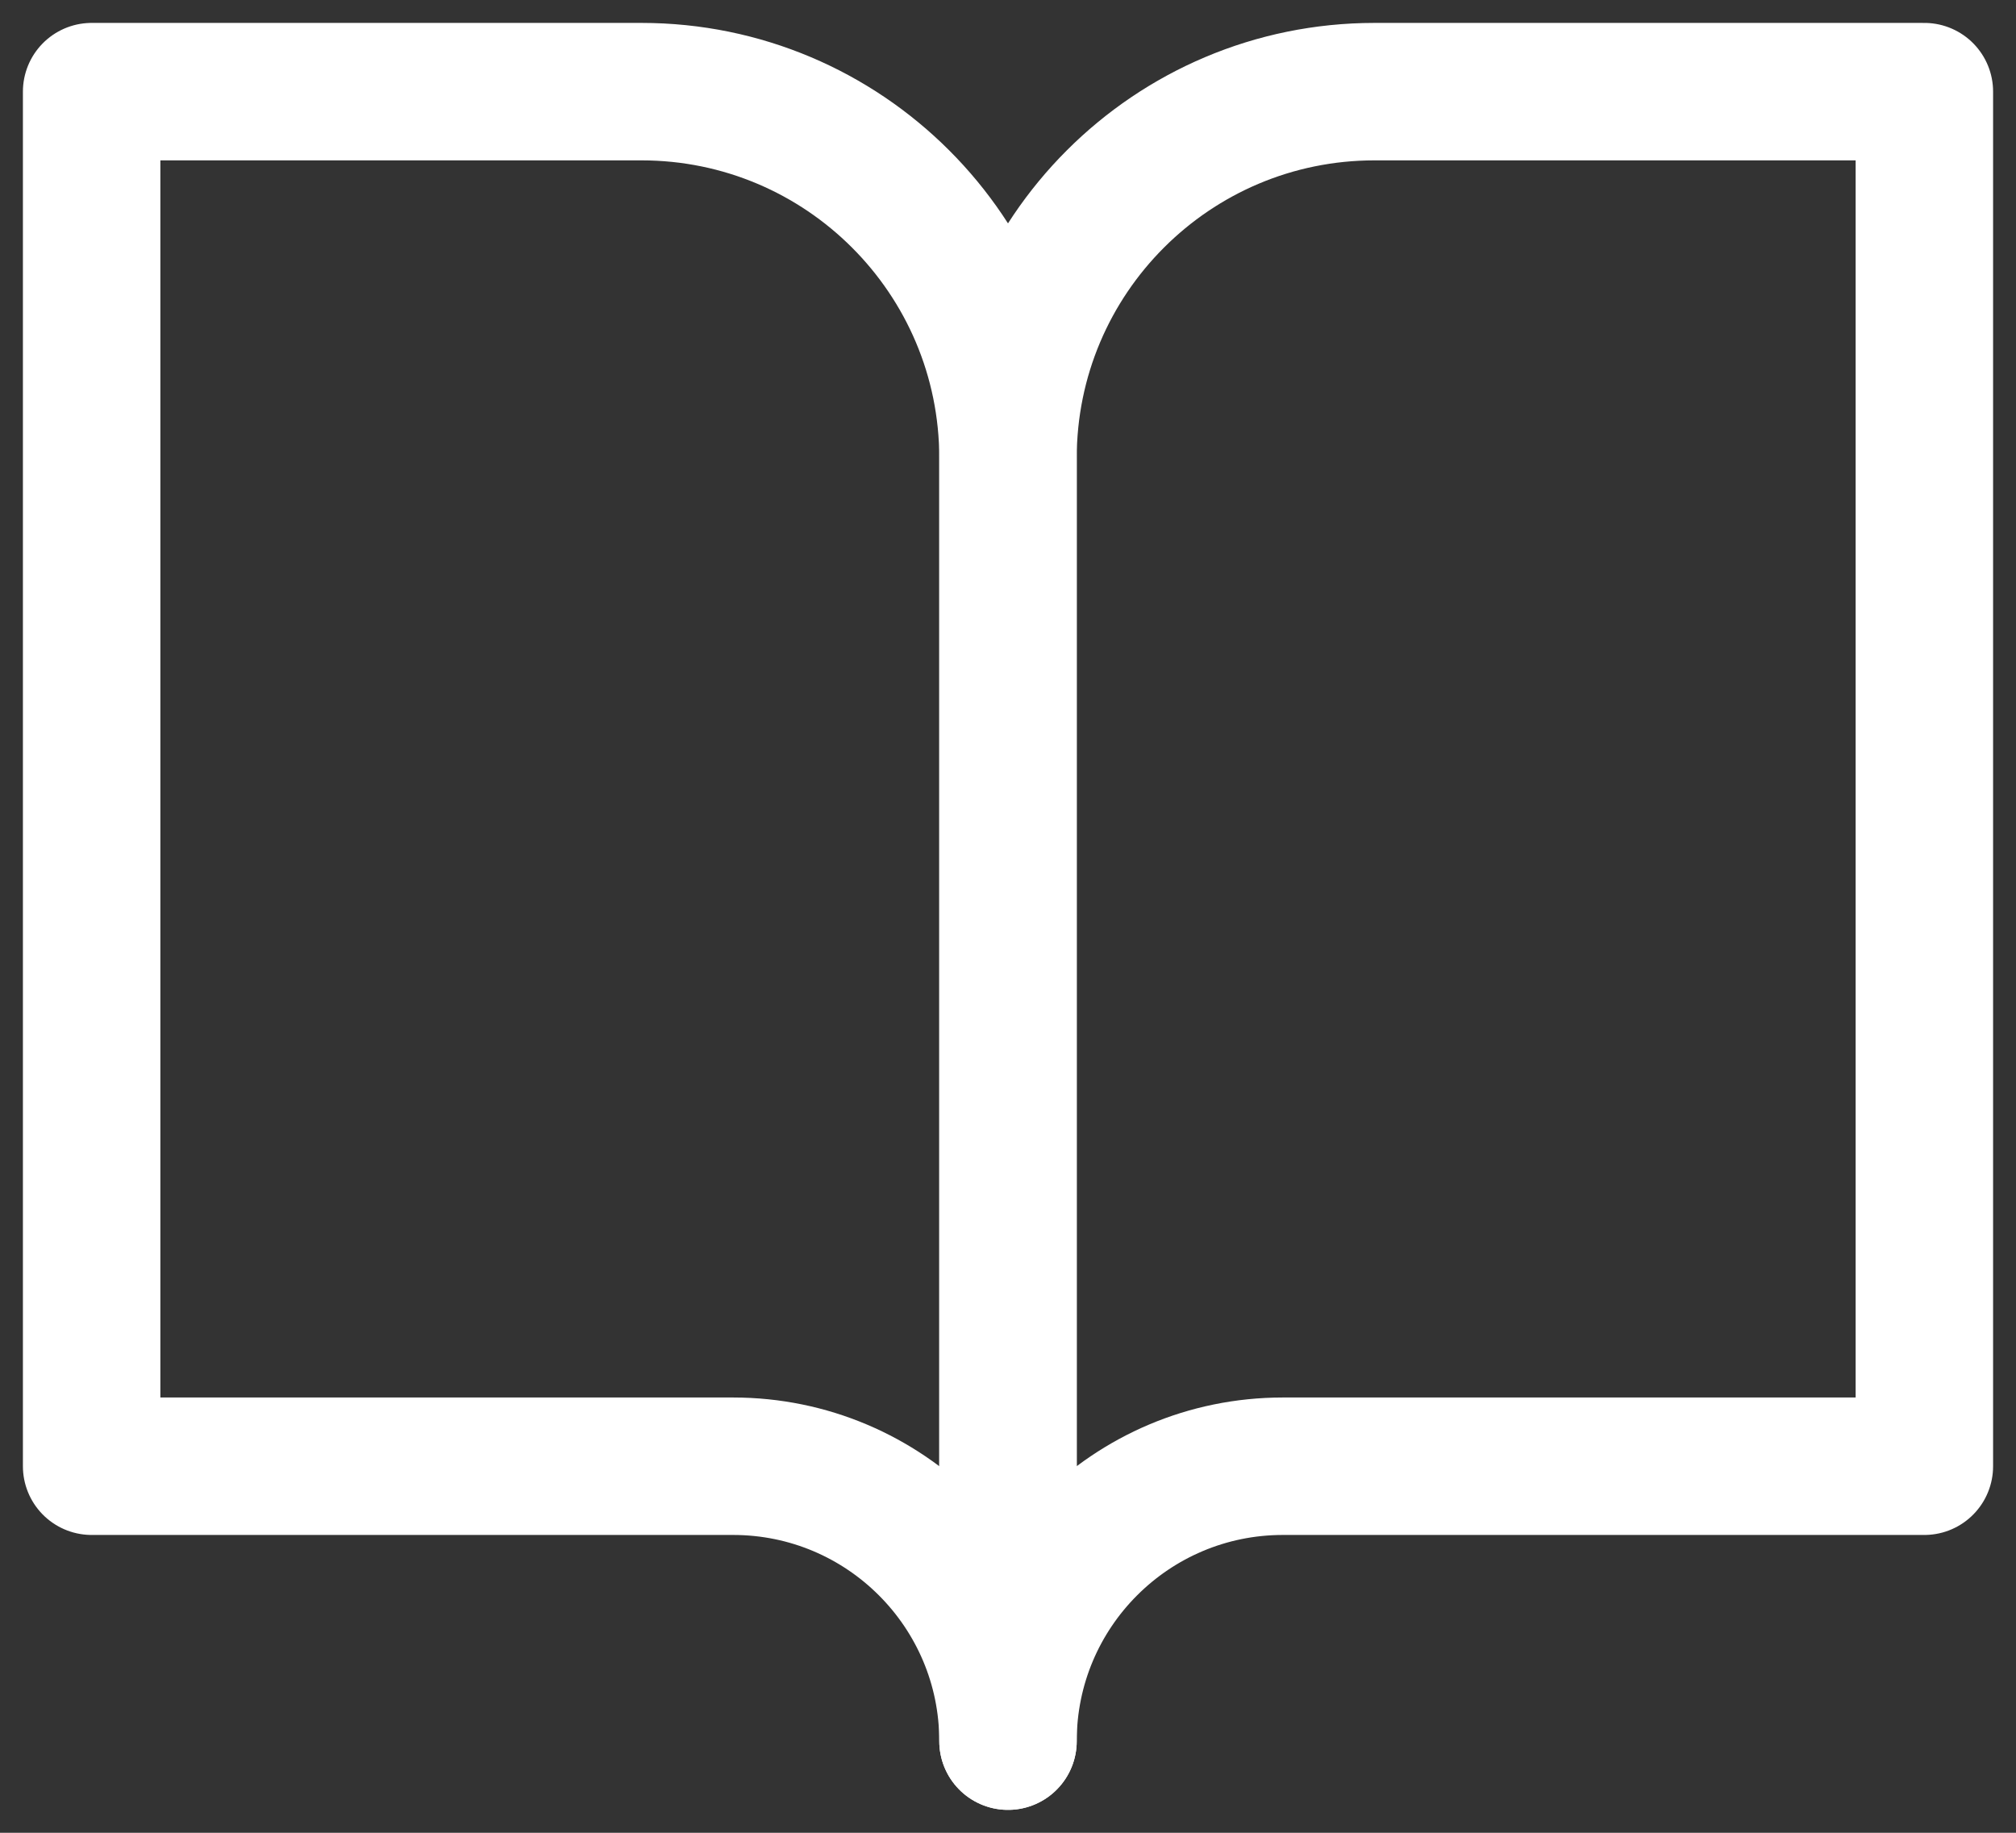
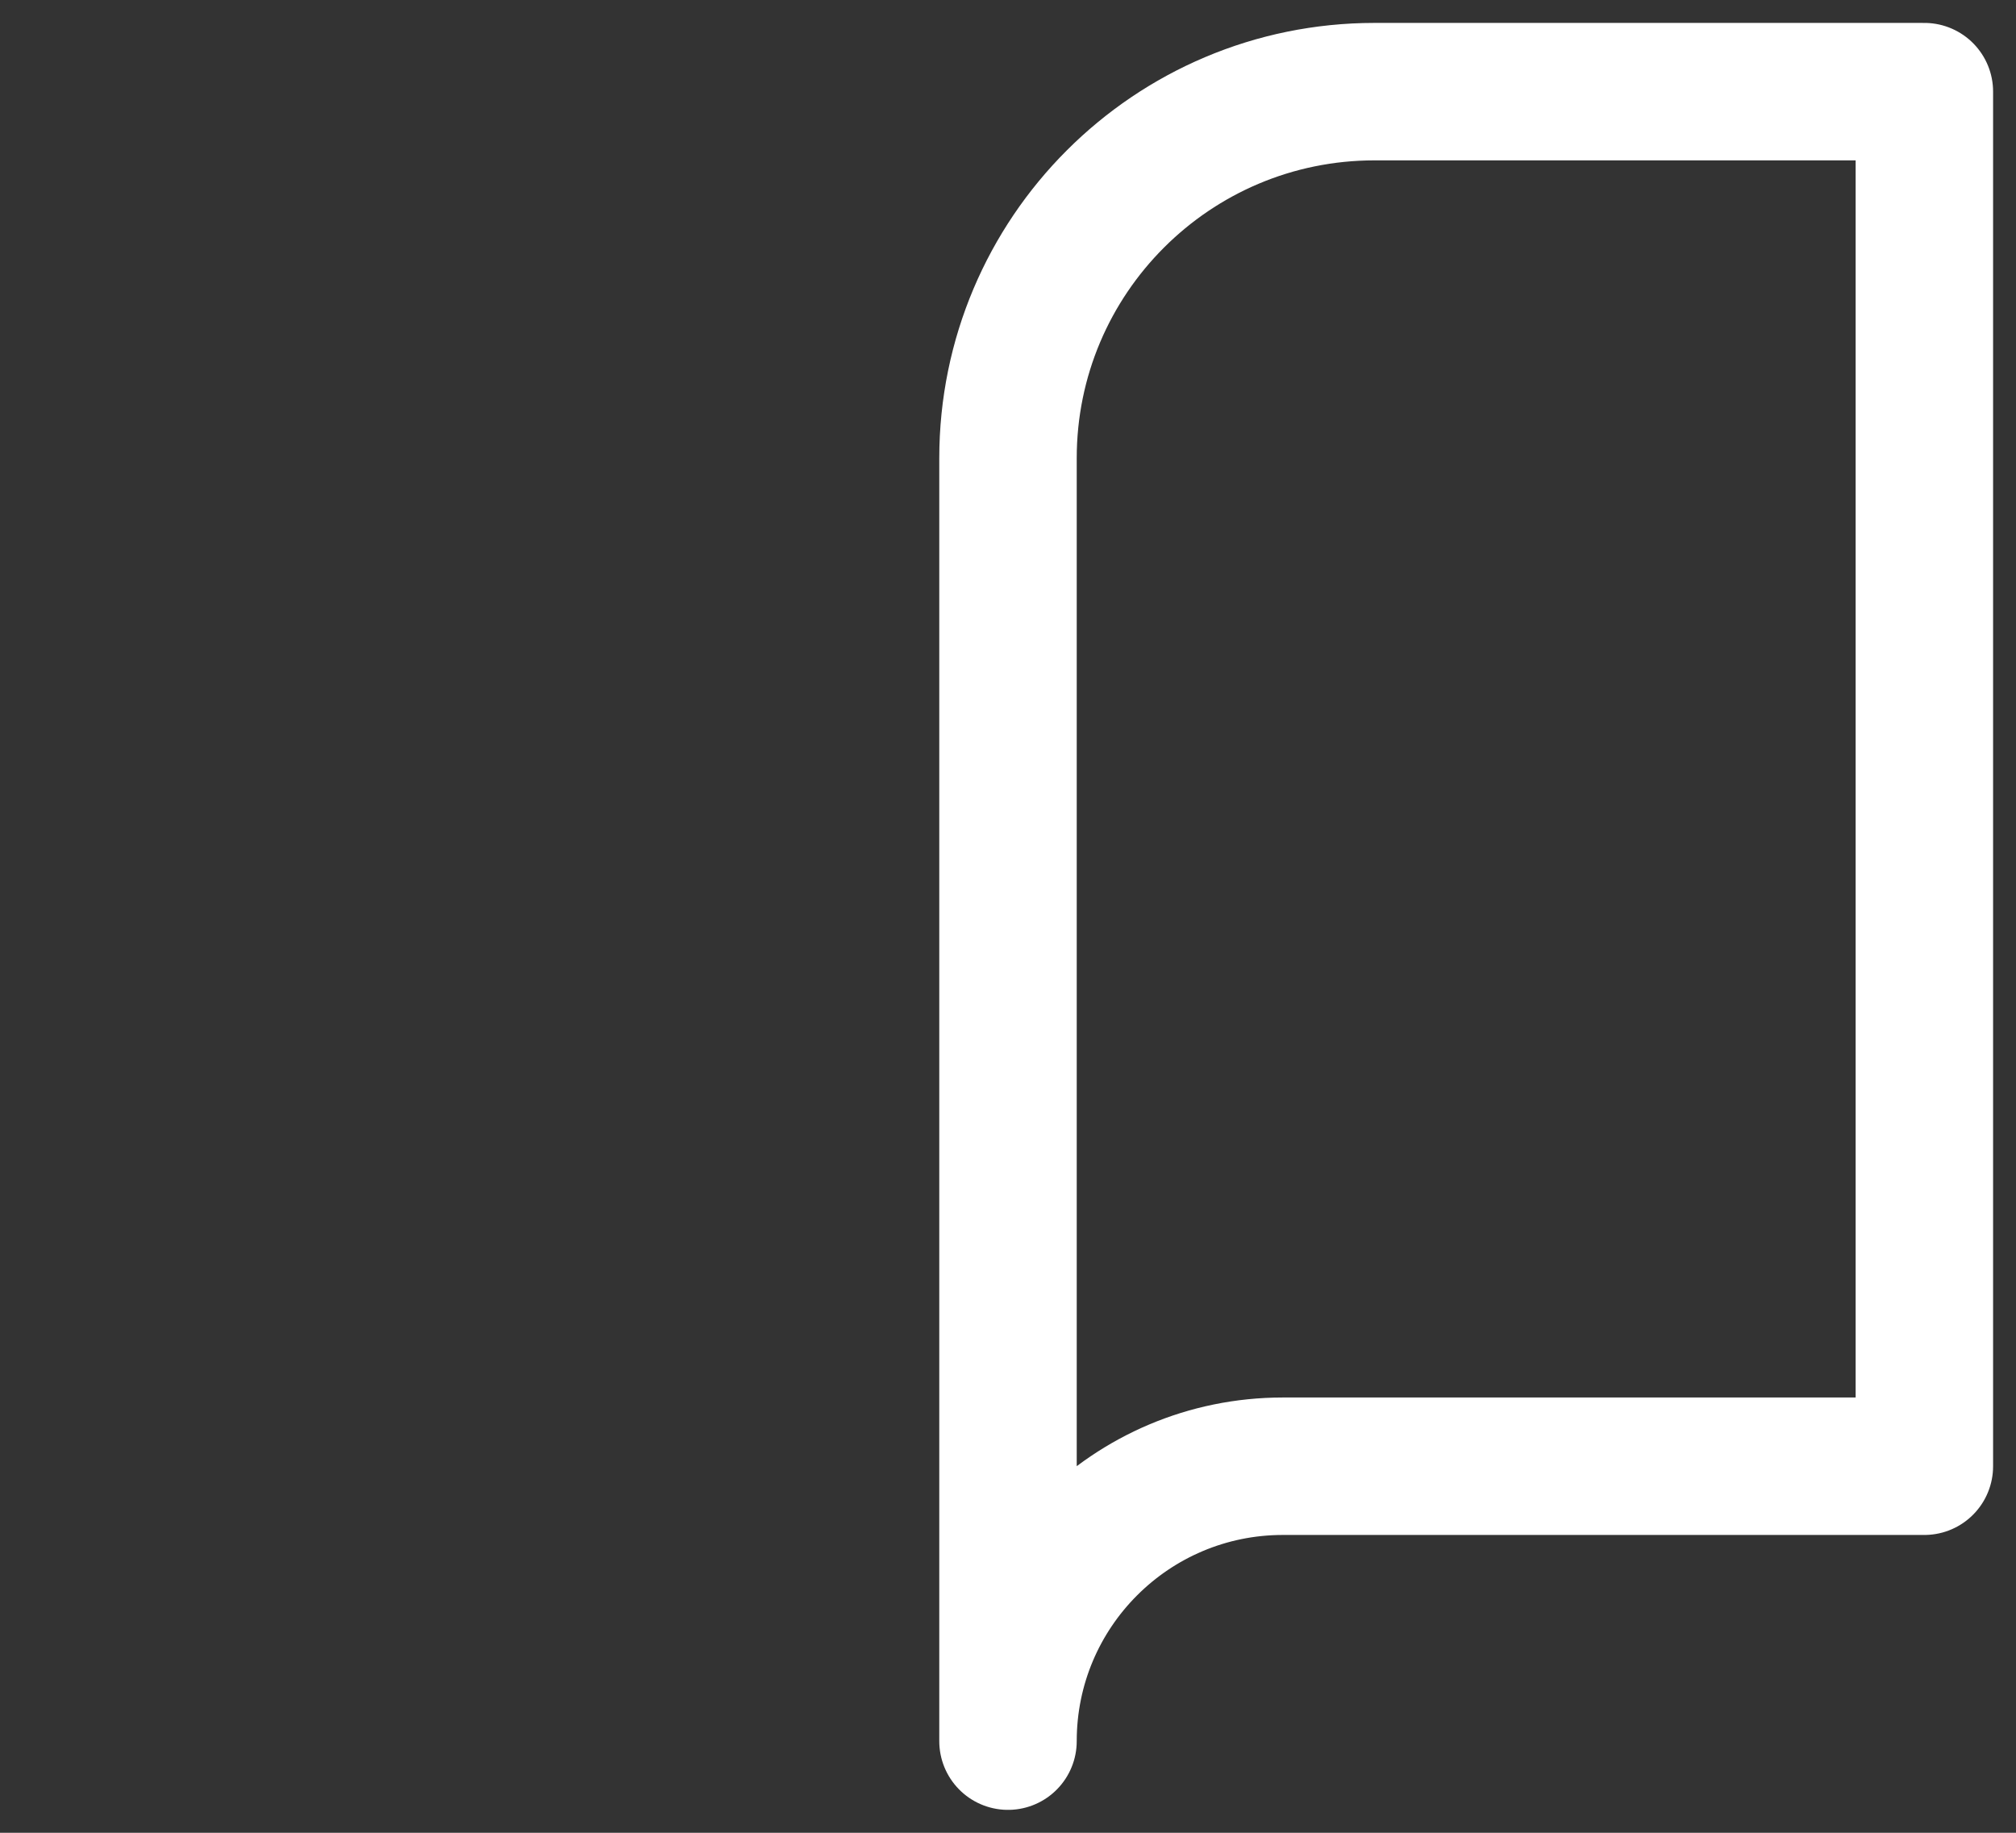
<svg xmlns="http://www.w3.org/2000/svg" width="22px" height="20px" viewBox="0 0 22 20" version="1.1">
  <rect x="0" y="0" width="22" height="20" fill="#333333" stroke="none" />
  <title>book-open</title>
  <g id="Templates" stroke="none" stroke-width="1" fill="none" fill-rule="evenodd" stroke-linecap="round" stroke-linejoin="round">
    <g id="5.0-Blog" transform="translate(-334, -501)" stroke="#FFFFFF" stroke-width="1.5">
      <g id="Group-11" transform="translate(113, 470)">
        <g id="book-open" transform="translate(222, 32)">
-           <path d="M0,0 L6,0 C8.209,0 10,1.791 10,4 L10,18 C10,16.343 8.657,15 7,15 L0,15 L0,0 Z" id="Path" />
          <path d="M20,0 L14,0 C11.791,0 10,1.791 10,4 L10,18 C10,16.343 11.343,15 13,15 L20,15 L20,0 Z" id="Path" />
        </g>
      </g>
    </g>
  </g>
</svg>